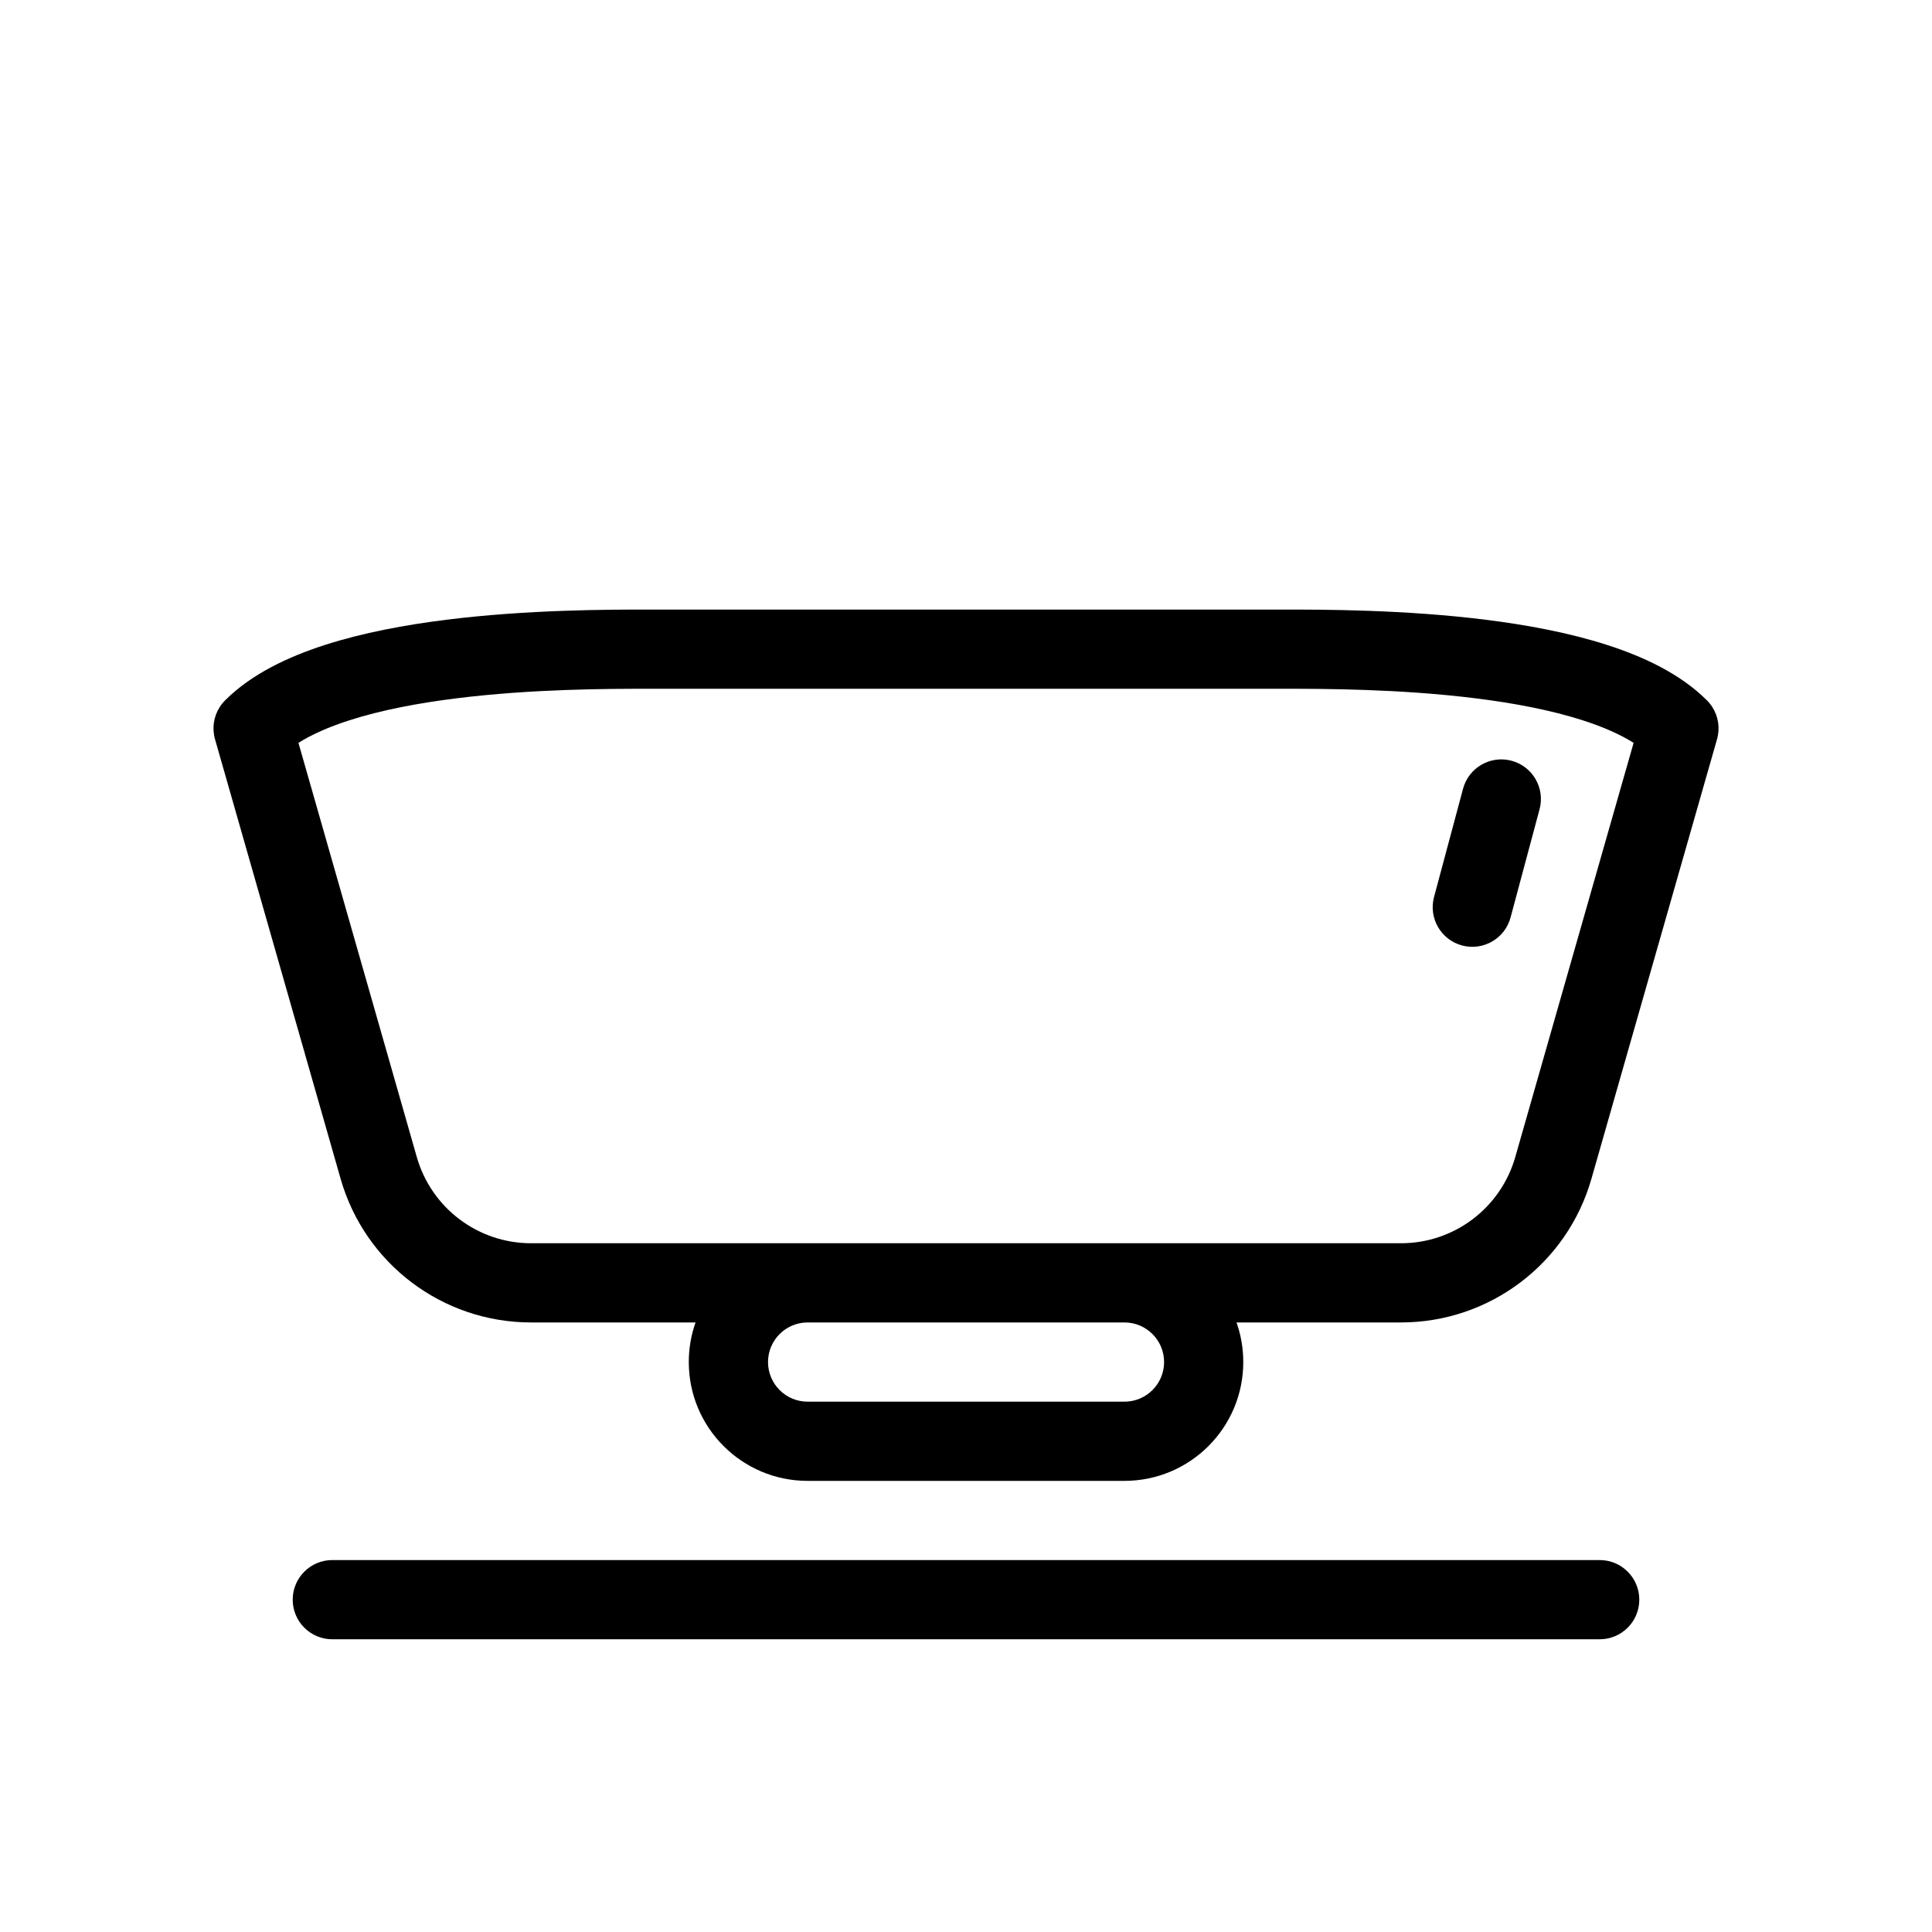
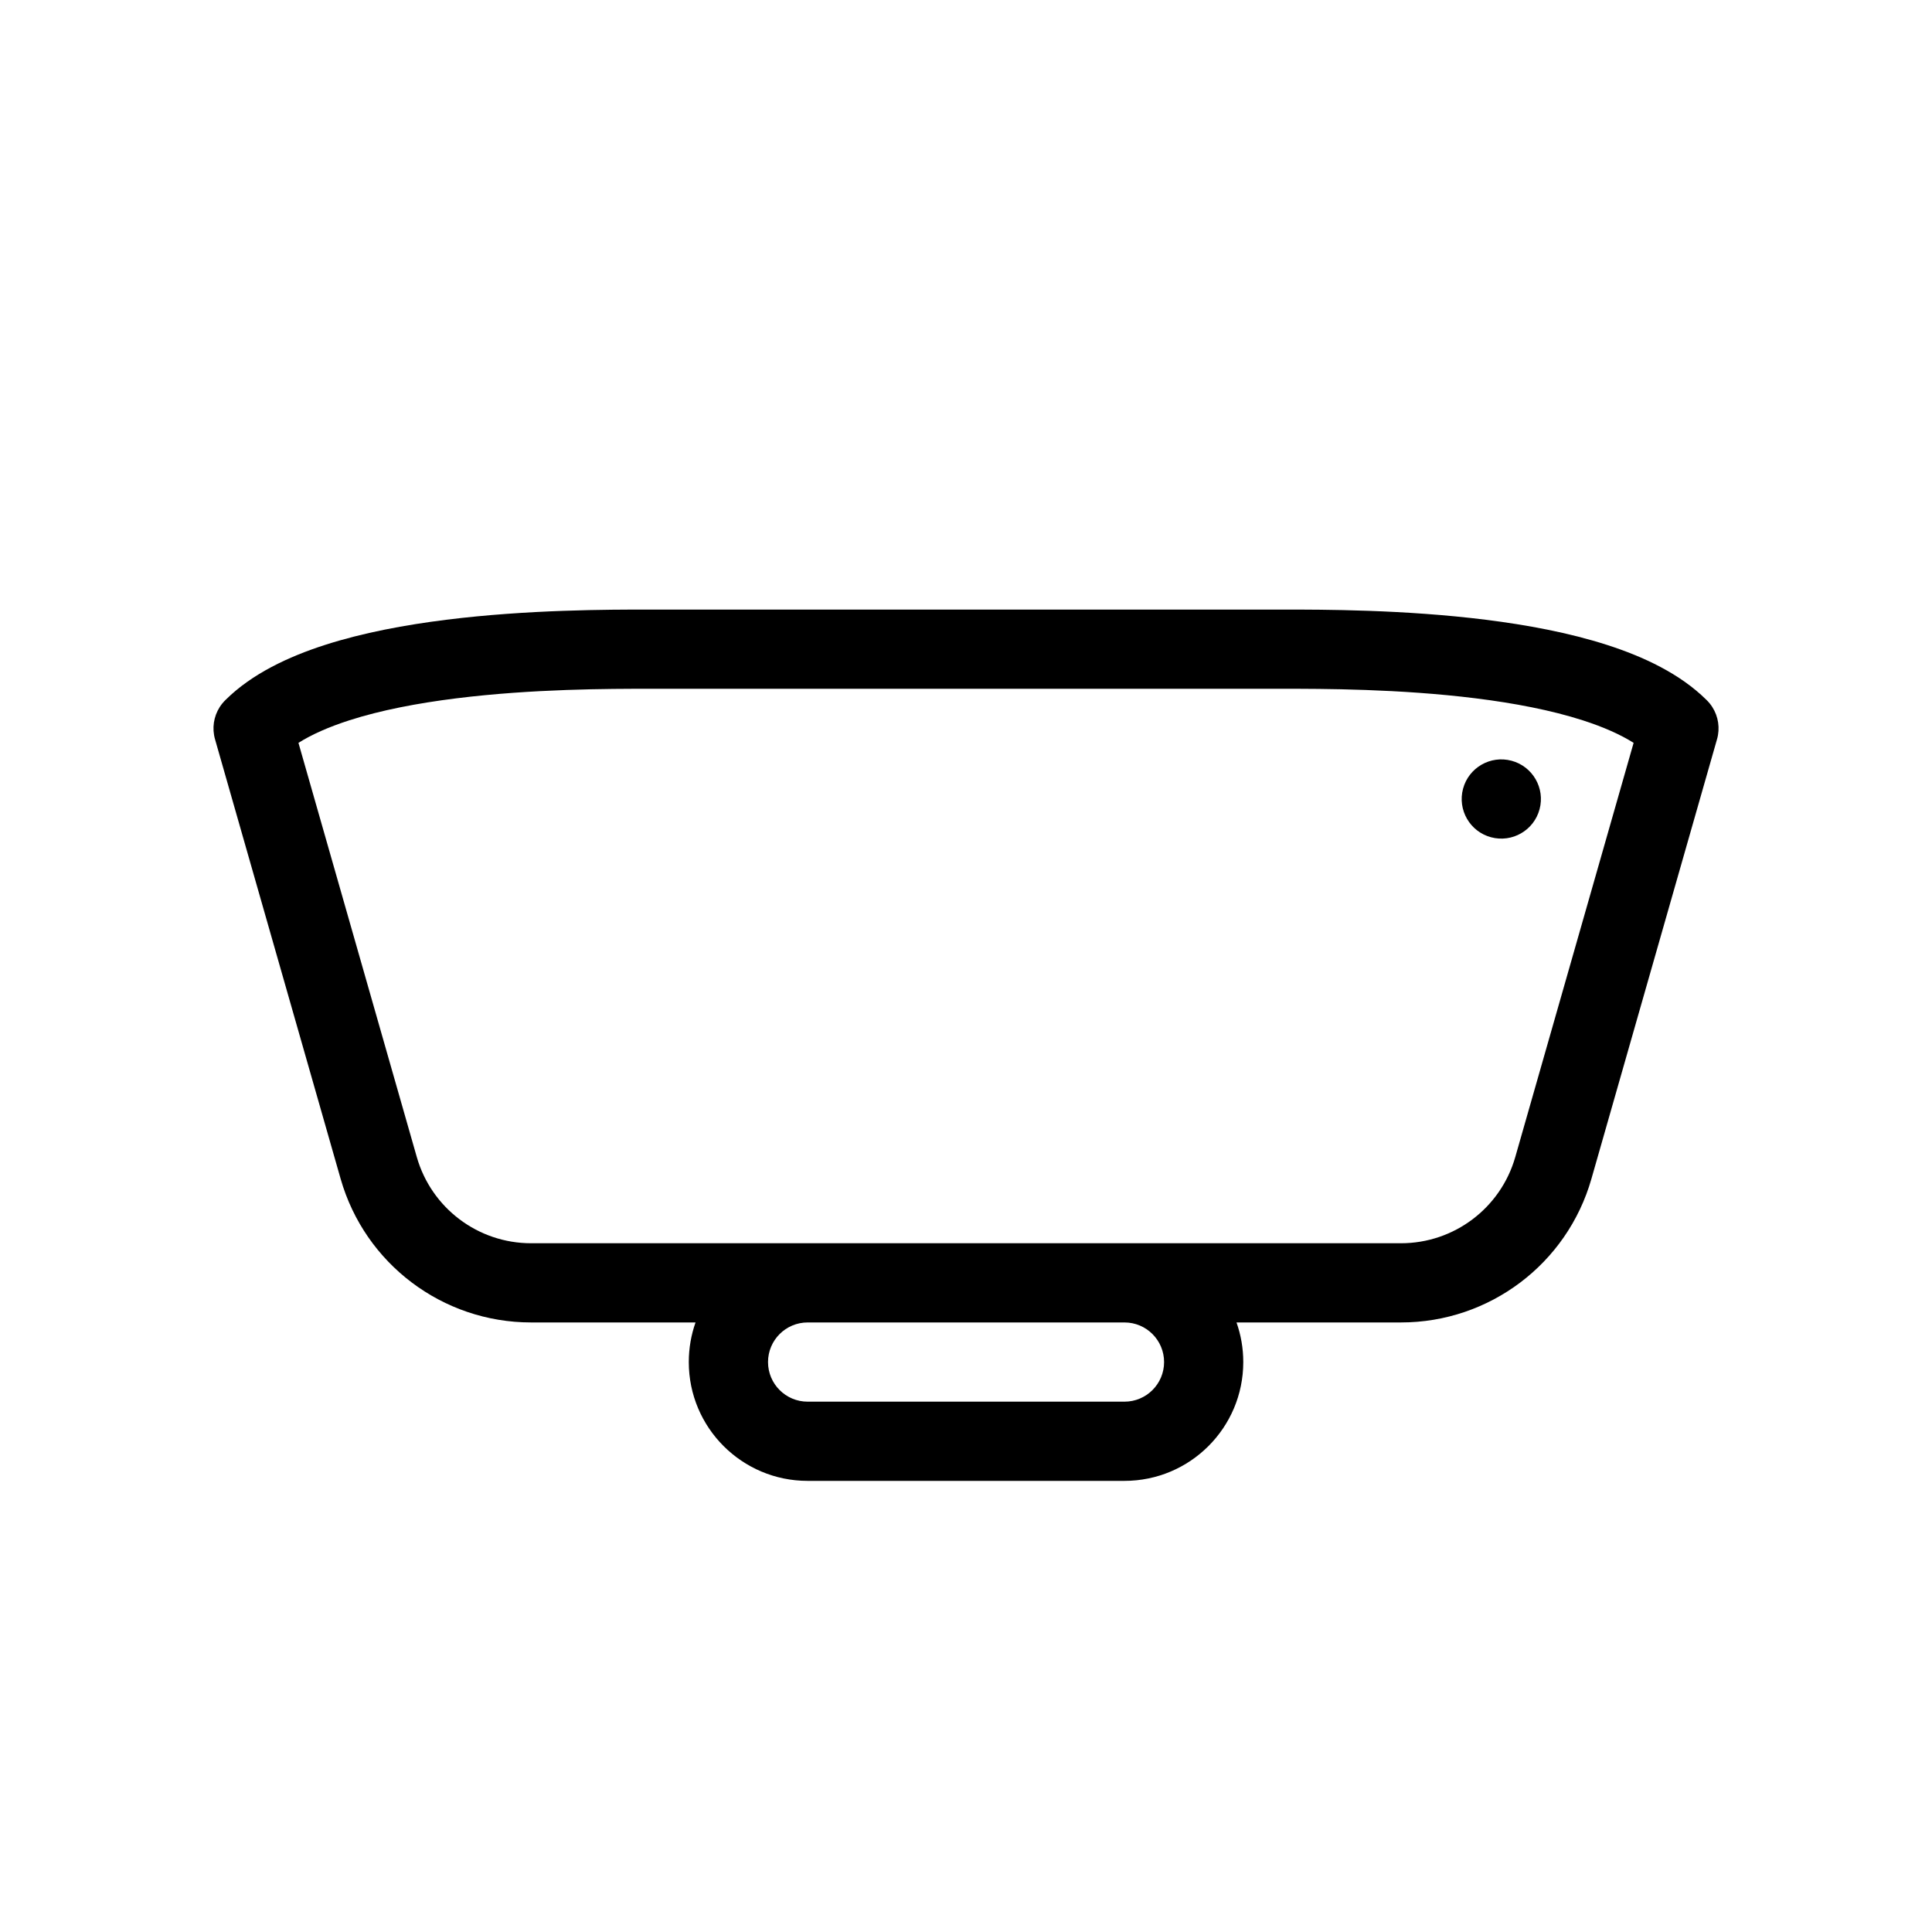
<svg xmlns="http://www.w3.org/2000/svg" fill="#000000" width="800px" height="800px" version="1.1" viewBox="144 144 512 512">
  <g>
-     <path d="m552 358.46c1.5-5.598-1.824-11.355-7.422-12.855-5.602-1.5-11.355 1.824-12.855 7.422l-7.684 28.676c-1.5 5.598 1.82 11.355 7.422 12.855 5.598 1.5 11.355-1.82 12.855-7.422z" />
+     <path d="m552 358.46c1.5-5.598-1.824-11.355-7.422-12.855-5.602-1.5-11.355 1.824-12.855 7.422c-1.5 5.598 1.82 11.355 7.422 12.855 5.598 1.5 11.355-1.82 12.855-7.422z" />
    <path d="m201.04 340.11c-0.129-0.422-0.234-0.855-0.309-1.293-0.262-1.508-0.188-3.012 0.18-4.422 0.367-1.418 1.031-2.769 1.996-3.961 0.285-0.352 0.59-0.688 0.922-1.004 6.938-6.856 16.551-11.387 26.336-14.531 10.035-3.227 21.23-5.297 32.09-6.656 21.641-2.703 43.152-2.703 53.672-2.703h168.15c10.523 0 32.039 0 53.68 2.703 10.855 1.359 22.051 3.43 32.086 6.656 9.785 3.144 19.398 7.676 26.34 14.535 0.328 0.312 0.637 0.648 0.918 1 0.965 1.191 1.629 2.543 1.996 3.961 0.367 1.414 0.441 2.918 0.18 4.43-0.074 0.434-0.18 0.863-0.309 1.285l-33.227 116.29c-6.434 22.531-27.027 38.062-50.461 38.062h-43.594c1.16 3.285 1.793 6.816 1.793 10.496 0 17.391-14.102 31.488-31.488 31.488h-83.969c-17.391 0-31.488-14.098-31.488-31.488 0-3.68 0.629-7.211 1.789-10.496h-43.594c-23.43 0-44.023-15.531-50.461-38.062zm362.38-5.227c5.551 1.785 10.059 3.805 13.504 5.981l-31.363 109.77c-3.863 13.516-16.219 22.84-30.277 22.84h-230.55c-14.059 0-26.414-9.324-30.277-22.84l-31.363-109.77c3.445-2.176 7.953-4.195 13.504-5.981 8.336-2.68 18.133-4.543 28.266-5.809 20.27-2.535 40.668-2.543 51.18-2.543h167.93c10.512 0 30.91 0.008 51.18 2.543 10.137 1.266 19.93 3.129 28.266 5.809zm-205.39 159.58c-5.797 0-10.496 4.703-10.496 10.496 0 5.797 4.699 10.496 10.496 10.496h83.969c5.793 0 10.496-4.699 10.496-10.496 0-5.793-4.703-10.496-10.496-10.496z" fill-rule="evenodd" />
-     <path d="m221.57 567.93c0-5.793 4.699-10.496 10.496-10.496h335.87c5.797 0 10.496 4.703 10.496 10.496 0 5.797-4.699 10.496-10.496 10.496h-335.87c-5.797 0-10.496-4.699-10.496-10.496z" />
  </g>
</svg>